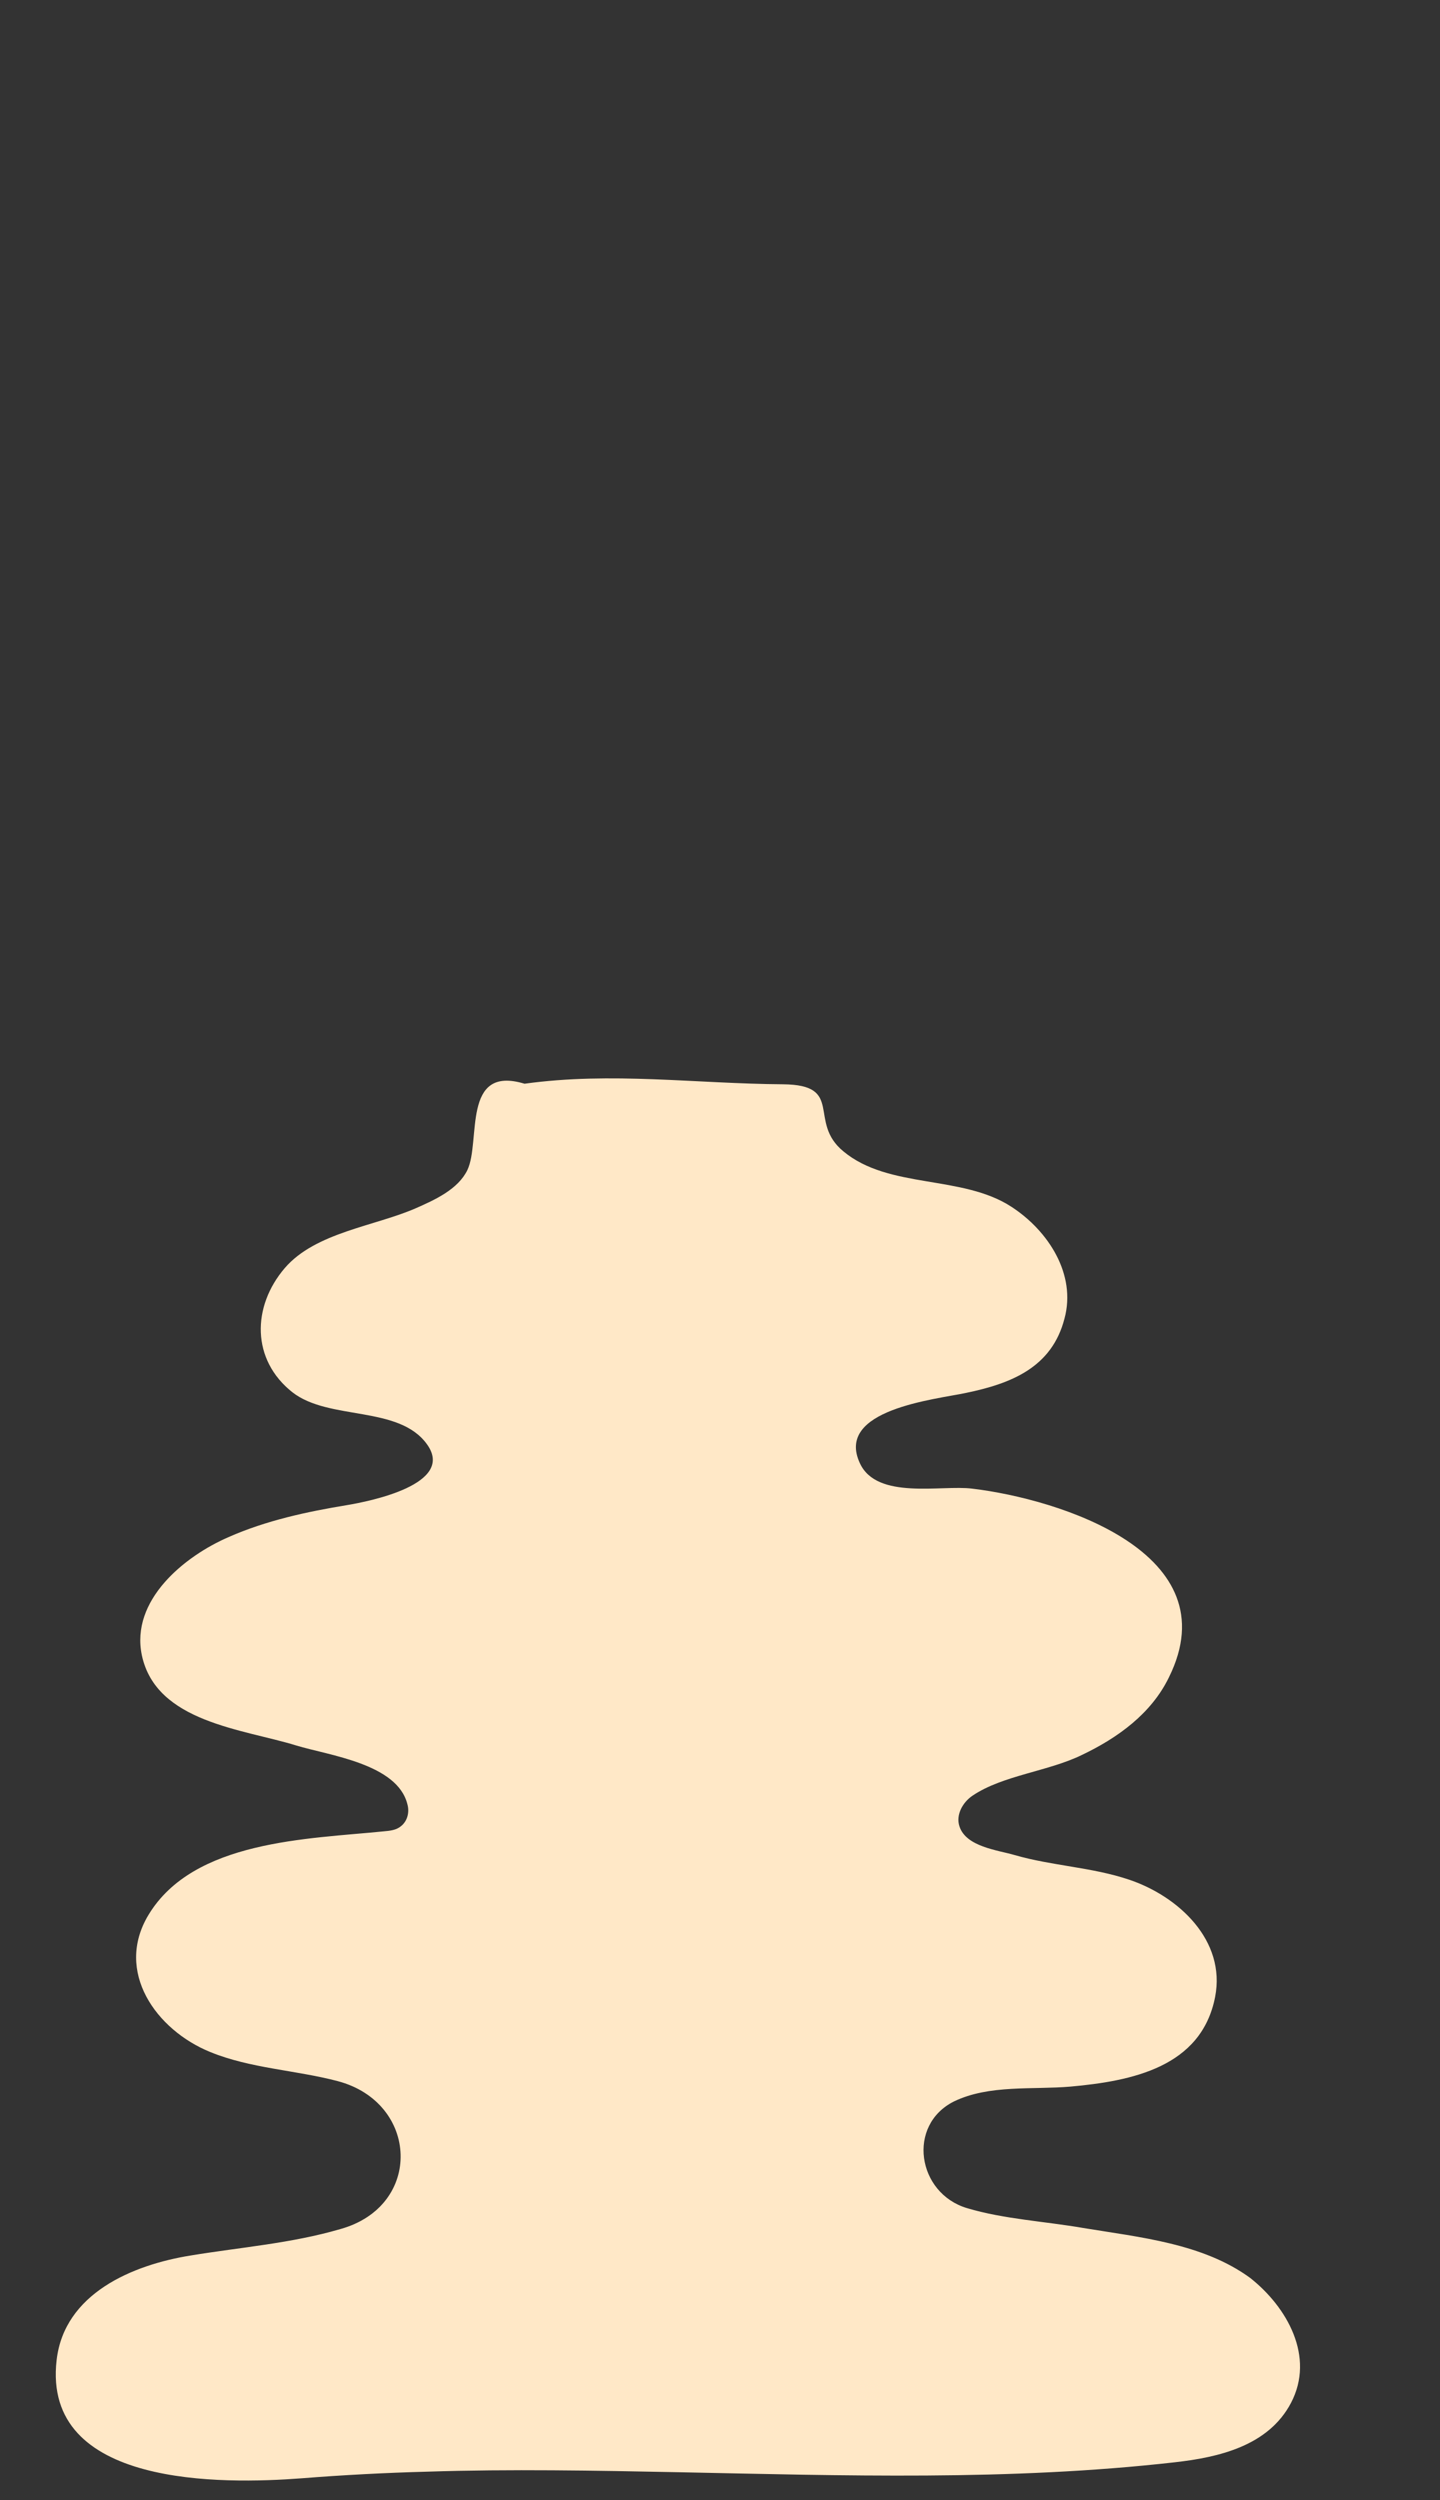
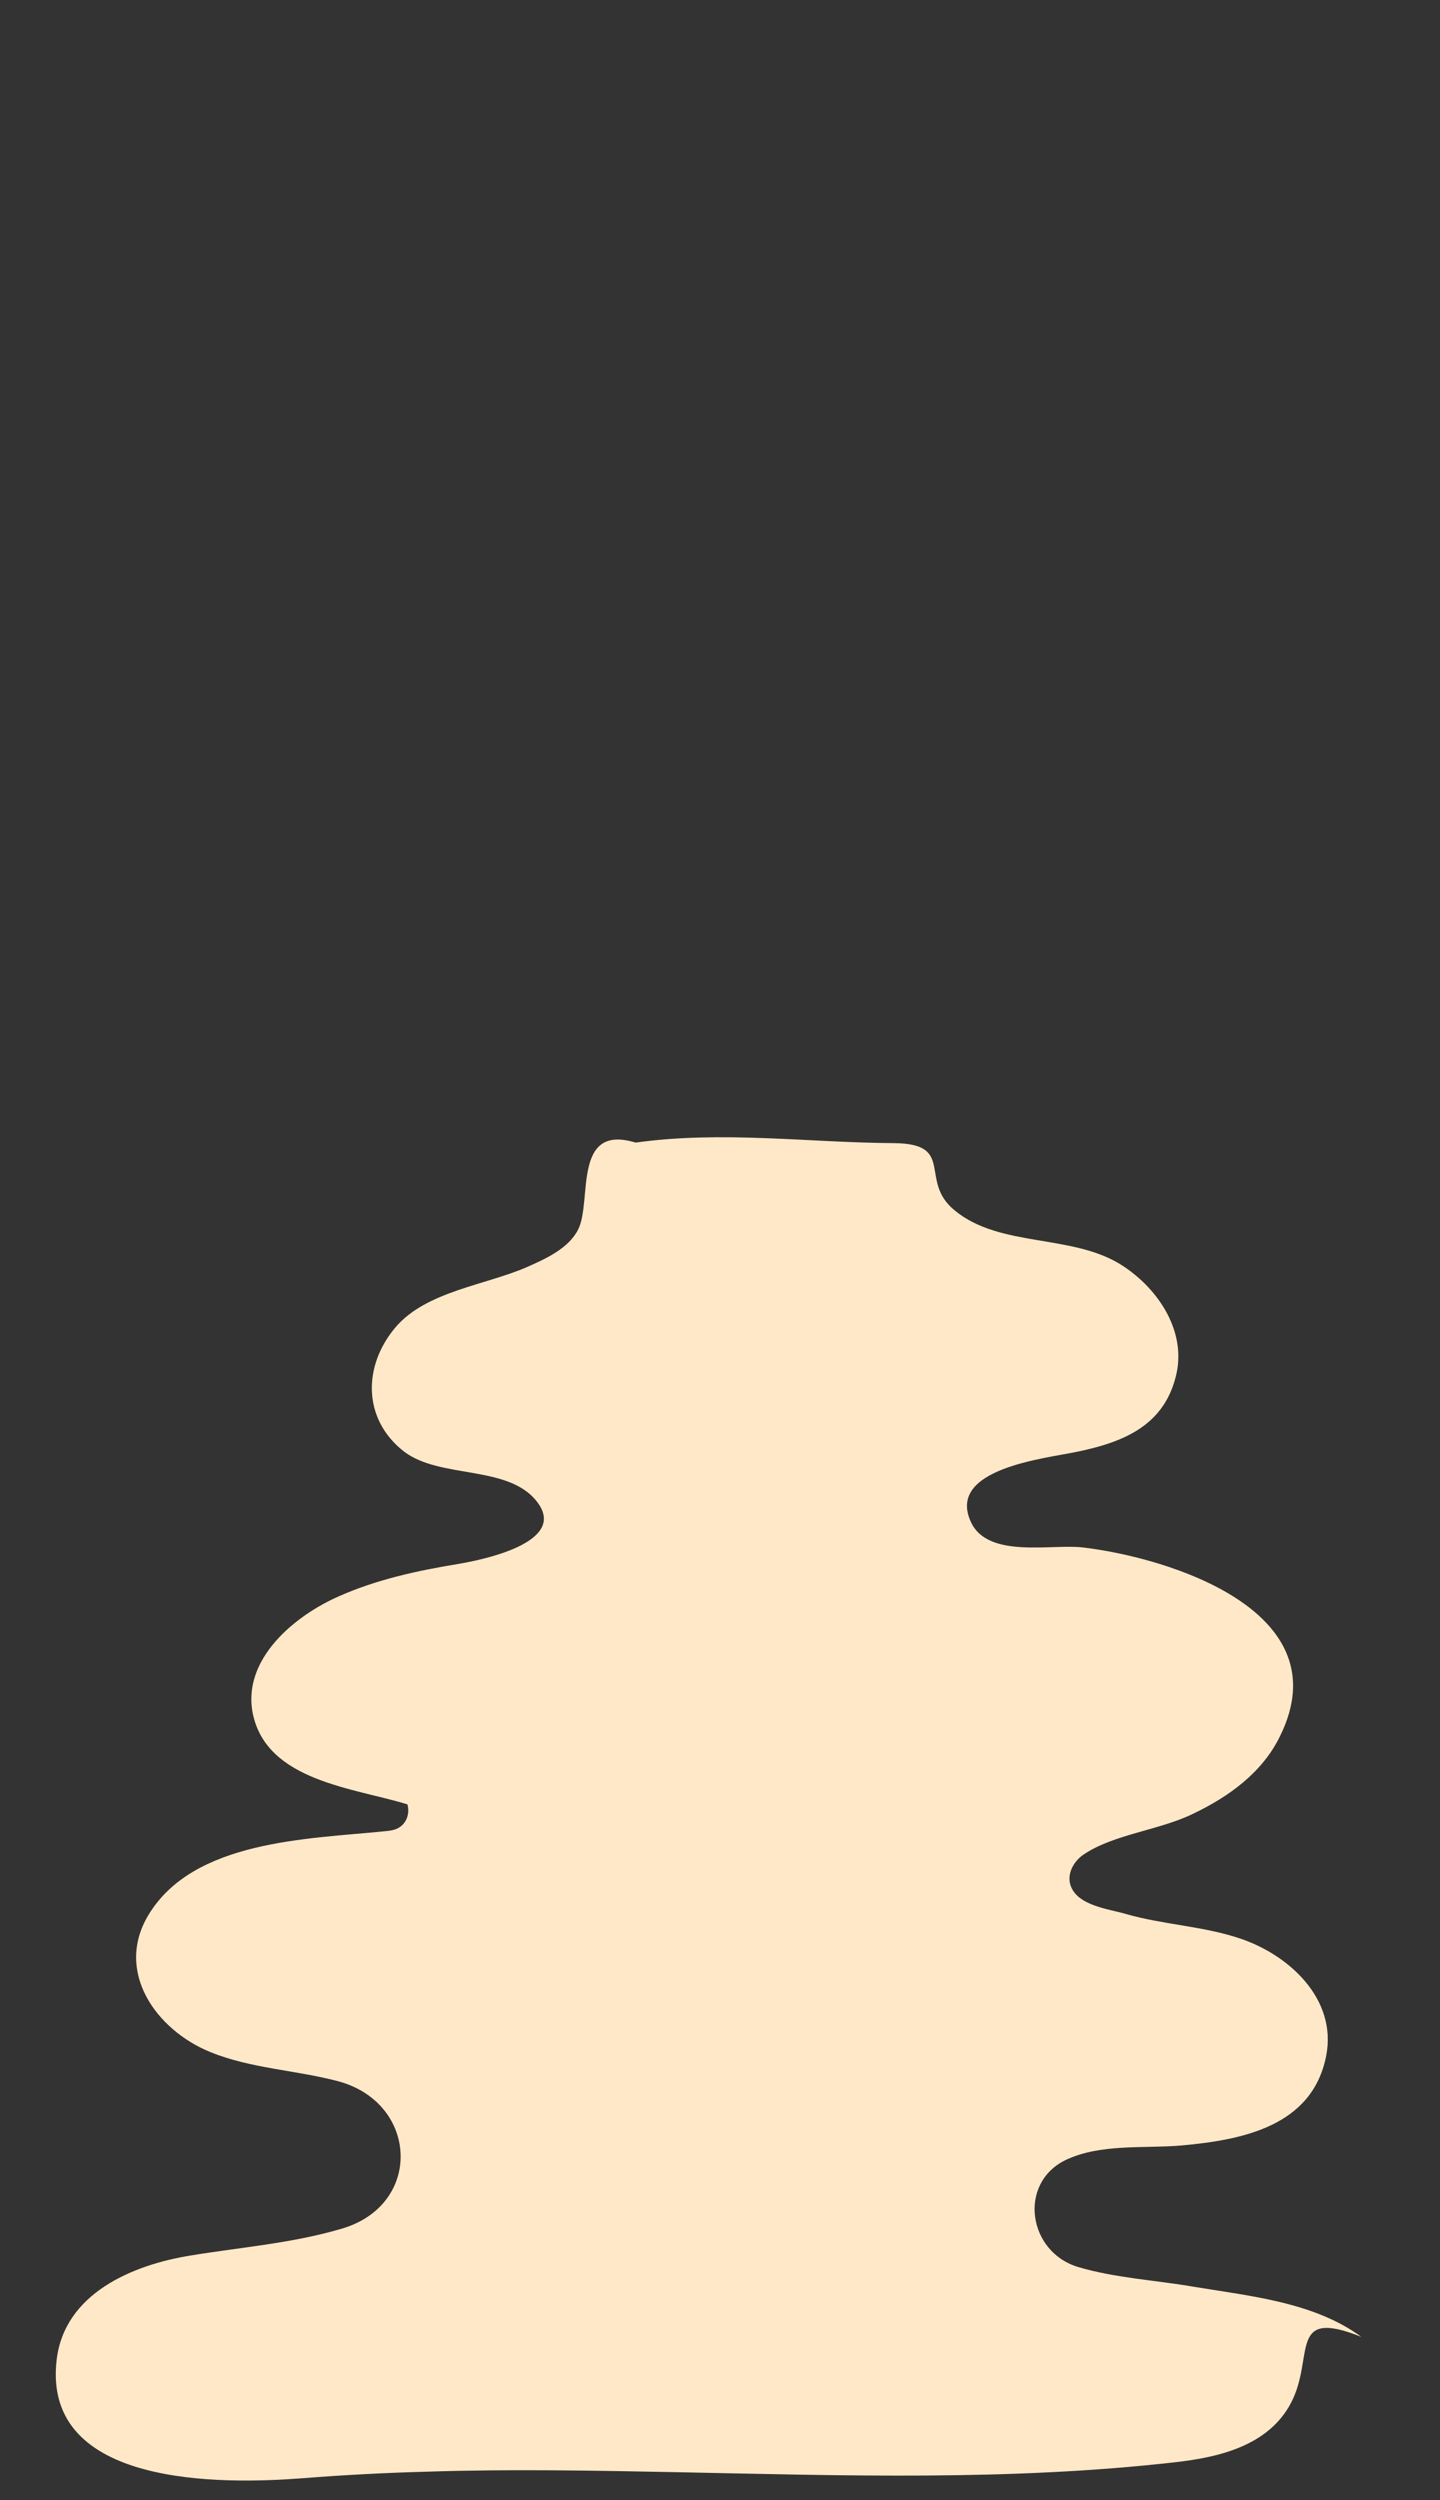
<svg xmlns="http://www.w3.org/2000/svg" id="Layer_1" x="0px" y="0px" viewBox="0 0 261.9 454.5" style="enable-background:new 0 0 261.9 454.5;" xml:space="preserve">
  <rect x="0" y="0" width="261.9" height="454.5" fill="#333333" stroke="none" />
  <style type="text/css">	.st0{fill:#FFE8C7;}</style>
-   <path class="st0" d="M234.8,436.8c-4.1,7.8-13.1,9.9-21.2,10.8c-30,3.4-60.2,2.4-90.2,1.8c-15.2-0.3-30.5-0.6-45.7-0.1 c-7.6,0.2-15.2,0.6-22.8,1.2c-14.3,1.1-47.3,1.7-44.6-21.5c1.4-12.1,13.8-17.3,24.4-19c9.1-1.5,18.3-2.2,27.2-4.8 c15.1-4.2,14.3-23-0.5-26.9c-7.6-2-15.9-2.3-23.2-5.3c-9.8-4-17.4-14.6-11.2-24.9c8.2-13.6,29-13.8,42.8-15.2c1.1-0.1,2.3-0.2,3.2-1 c1.1-0.9,1.5-2.5,1.1-3.9c-1.8-7.4-14.3-8.9-20.2-10.7c-9.7-3-25.5-4.2-28.1-16.4c-2.1-10,7.7-18,15.8-21.5c6.8-3,14.2-4.6,21.5-5.8 c4.2-0.7,19.7-3.8,14.6-11c-5.1-7.2-17.8-4.3-24.5-9.5c-7.5-5.9-7.4-15.6-1.4-22.6c5.6-6.5,16.4-7.6,23.9-10.9 c3.4-1.5,7.6-3.4,9.3-6.9c2.5-5.2-1.1-19.2,10.4-15.7c15.8-2.2,31.2,0,47,0.1c11.3,0.1,4.4,6.8,11,12.2c8.3,6.9,21.6,4.2,30.6,10.1 c6.6,4.3,11.8,12.2,9.6,20.3c-2.3,8.9-9.7,11.8-17.9,13.5c-5.6,1.2-23.9,3-19.3,12.8c3.1,6.7,14.8,3.9,20.4,4.6 c15.9,1.9,47,11.7,35.8,34.3c-3.2,6.6-9.3,11-15.8,14.1c-6.1,3-14.4,3.7-19.9,7.4c-1.8,1.2-3.1,3.5-2.4,5.6c1.2,3.7,6.9,4.3,10,5.2 c6.9,2,14.1,2.2,20.9,4.5c8.9,3,17.6,11,15.6,21.3c-2.5,12.8-15.2,15.3-26.3,16.3c-6.8,0.6-14.8-0.4-21.2,2.7 c-8.6,4.3-6.7,16.7,2.4,19.4c6.7,2,14.2,2.4,21.1,3.6c10.3,1.7,21.8,2.8,30.4,9.1C234.1,419.4,239.2,428.4,234.8,436.8z" />
+   <path class="st0" d="M234.8,436.8c-4.1,7.8-13.1,9.9-21.2,10.8c-30,3.4-60.2,2.4-90.2,1.8c-15.2-0.3-30.5-0.6-45.7-0.1 c-7.6,0.2-15.2,0.6-22.8,1.2c-14.3,1.1-47.3,1.7-44.6-21.5c1.4-12.1,13.8-17.3,24.4-19c9.1-1.5,18.3-2.2,27.2-4.8 c15.1-4.2,14.3-23-0.5-26.9c-7.6-2-15.9-2.3-23.2-5.3c-9.8-4-17.4-14.6-11.2-24.9c8.2-13.6,29-13.8,42.8-15.2c1.1-0.1,2.3-0.2,3.2-1 c1.1-0.9,1.5-2.5,1.1-3.9c-9.7-3-25.5-4.2-28.1-16.4c-2.1-10,7.7-18,15.8-21.5c6.8-3,14.2-4.6,21.5-5.8 c4.2-0.7,19.7-3.8,14.6-11c-5.1-7.2-17.8-4.3-24.5-9.5c-7.5-5.9-7.4-15.6-1.4-22.6c5.6-6.5,16.4-7.6,23.9-10.9 c3.4-1.5,7.6-3.4,9.3-6.9c2.5-5.2-1.1-19.2,10.4-15.7c15.8-2.2,31.2,0,47,0.1c11.3,0.1,4.4,6.8,11,12.2c8.3,6.9,21.6,4.2,30.6,10.1 c6.6,4.3,11.8,12.2,9.6,20.3c-2.3,8.9-9.7,11.8-17.9,13.5c-5.6,1.2-23.9,3-19.3,12.8c3.1,6.7,14.8,3.9,20.4,4.6 c15.9,1.9,47,11.7,35.8,34.3c-3.2,6.6-9.3,11-15.8,14.1c-6.1,3-14.4,3.7-19.9,7.4c-1.8,1.2-3.1,3.5-2.4,5.6c1.2,3.7,6.9,4.3,10,5.2 c6.9,2,14.1,2.2,20.9,4.5c8.9,3,17.6,11,15.6,21.3c-2.5,12.8-15.2,15.3-26.3,16.3c-6.8,0.6-14.8-0.4-21.2,2.7 c-8.6,4.3-6.7,16.7,2.4,19.4c6.7,2,14.2,2.4,21.1,3.6c10.3,1.7,21.8,2.8,30.4,9.1C234.1,419.4,239.2,428.4,234.8,436.8z" />
</svg>